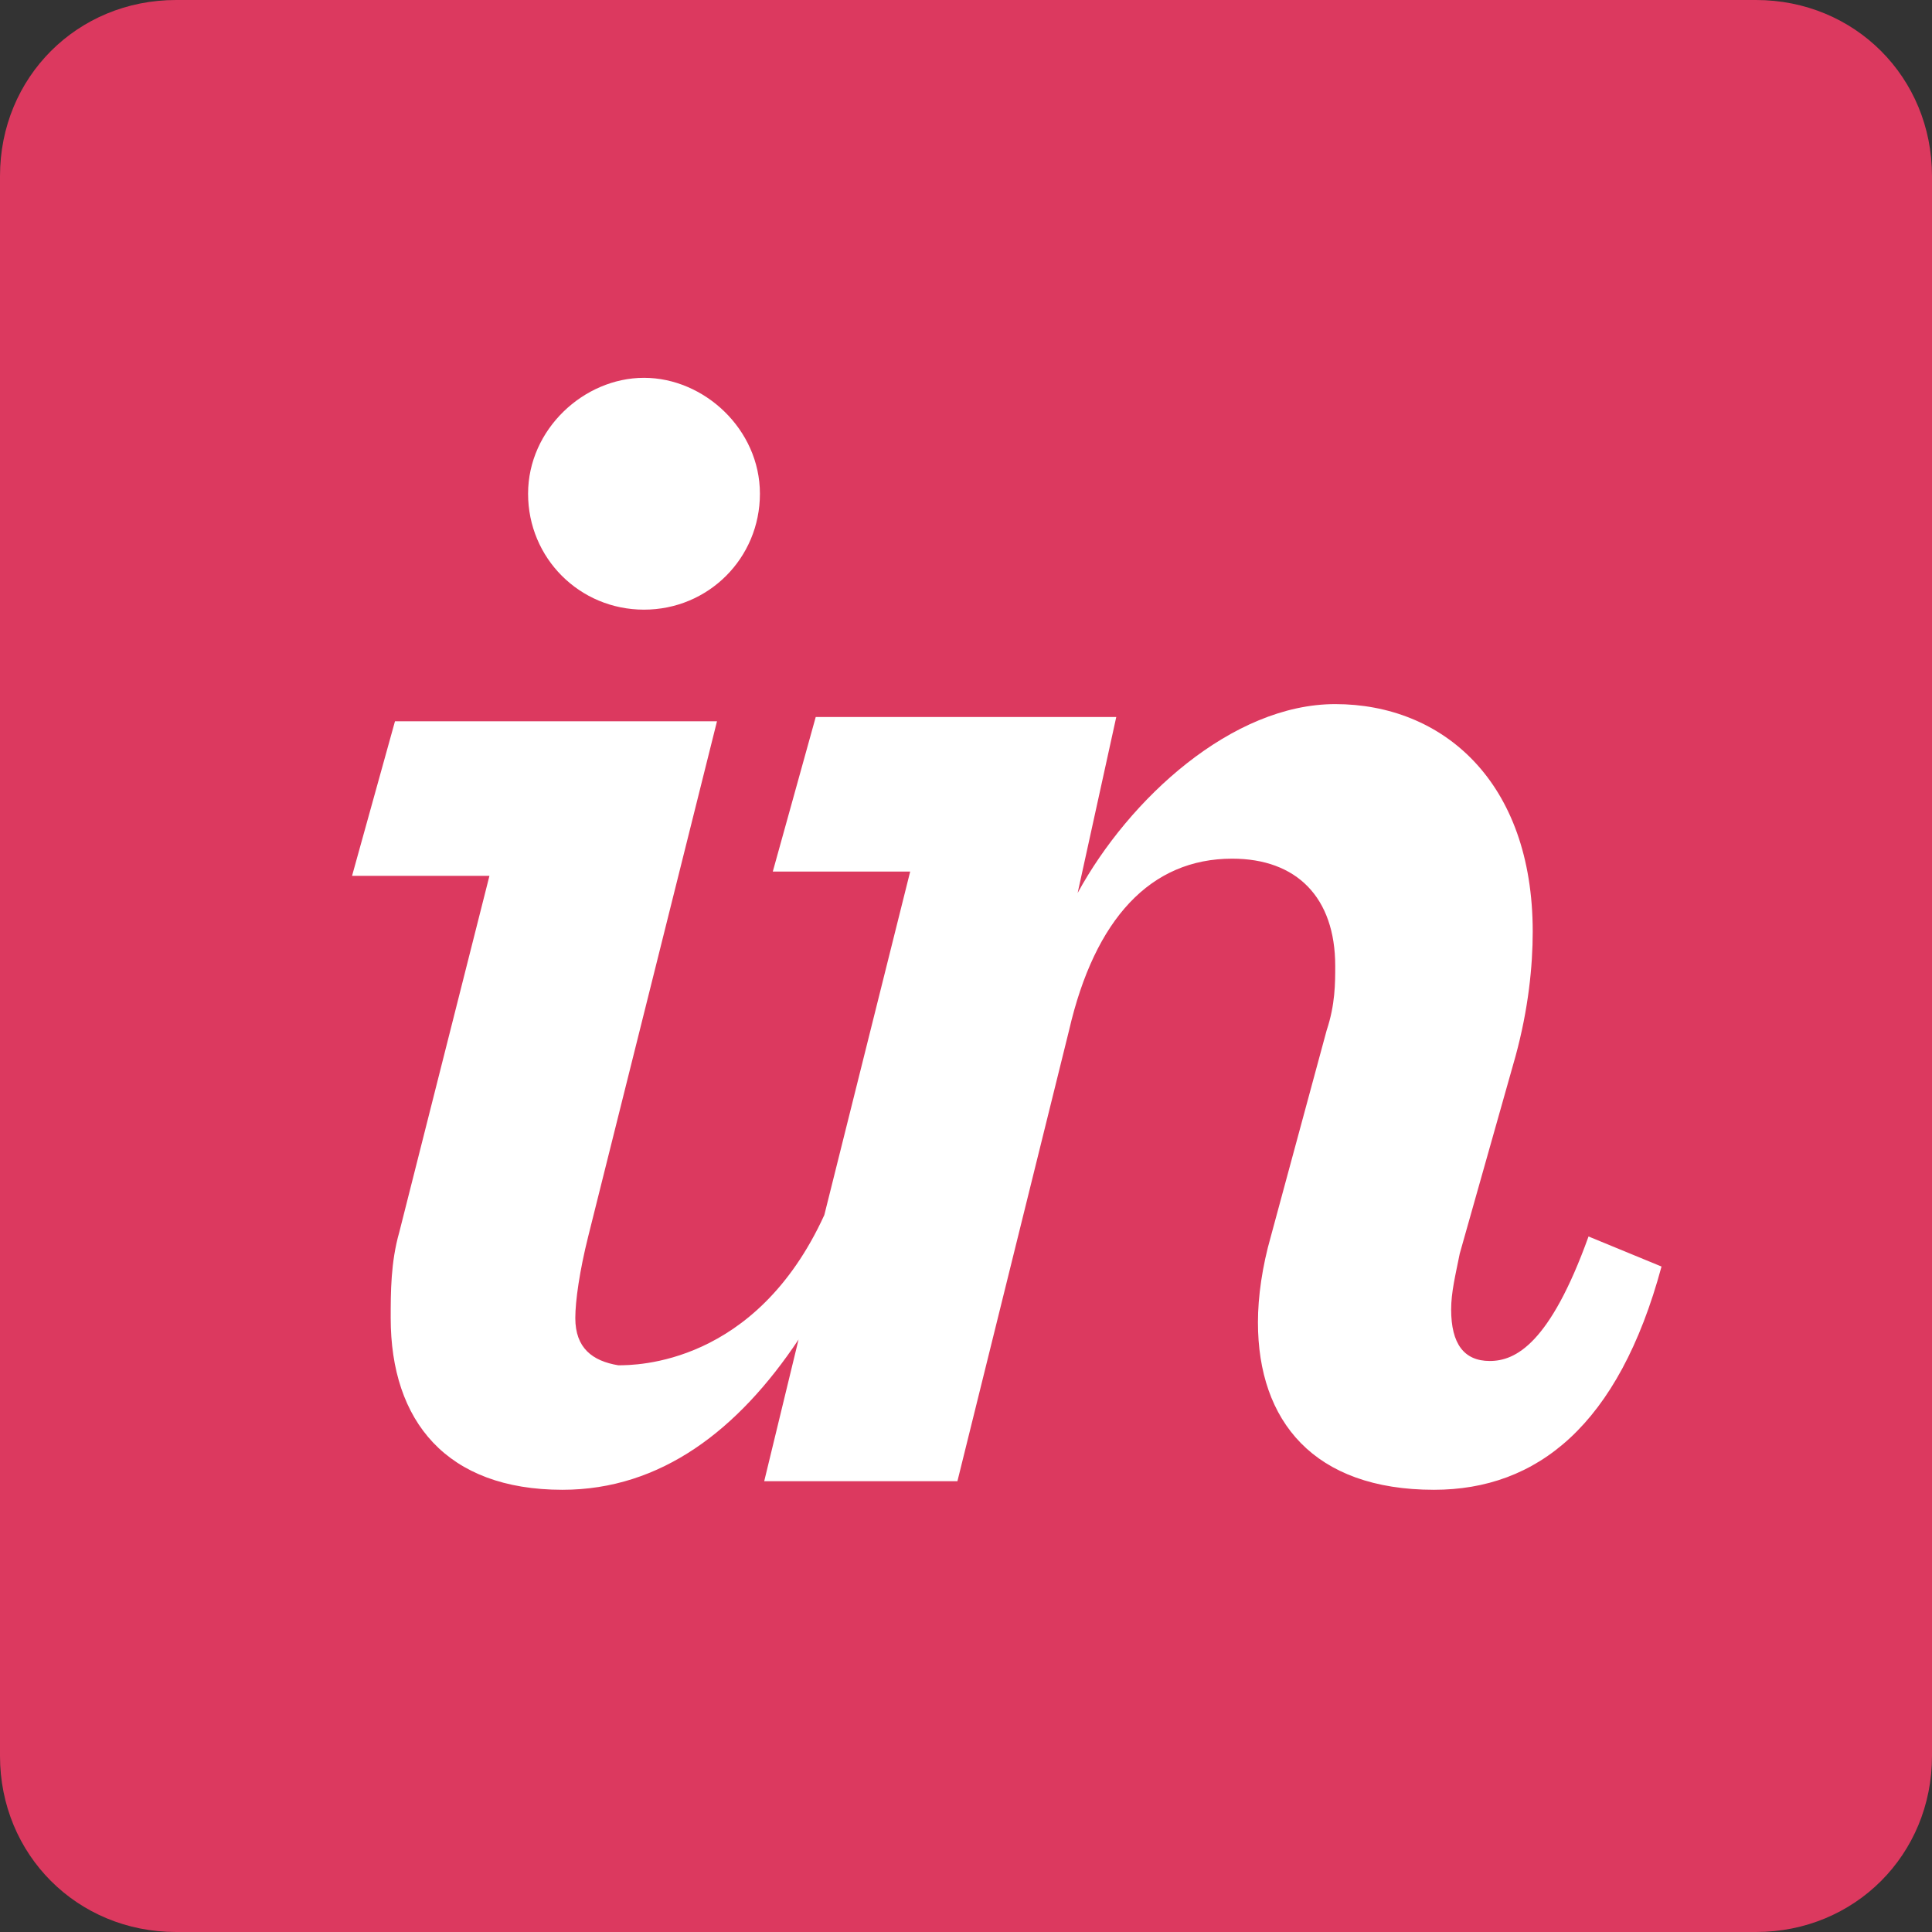
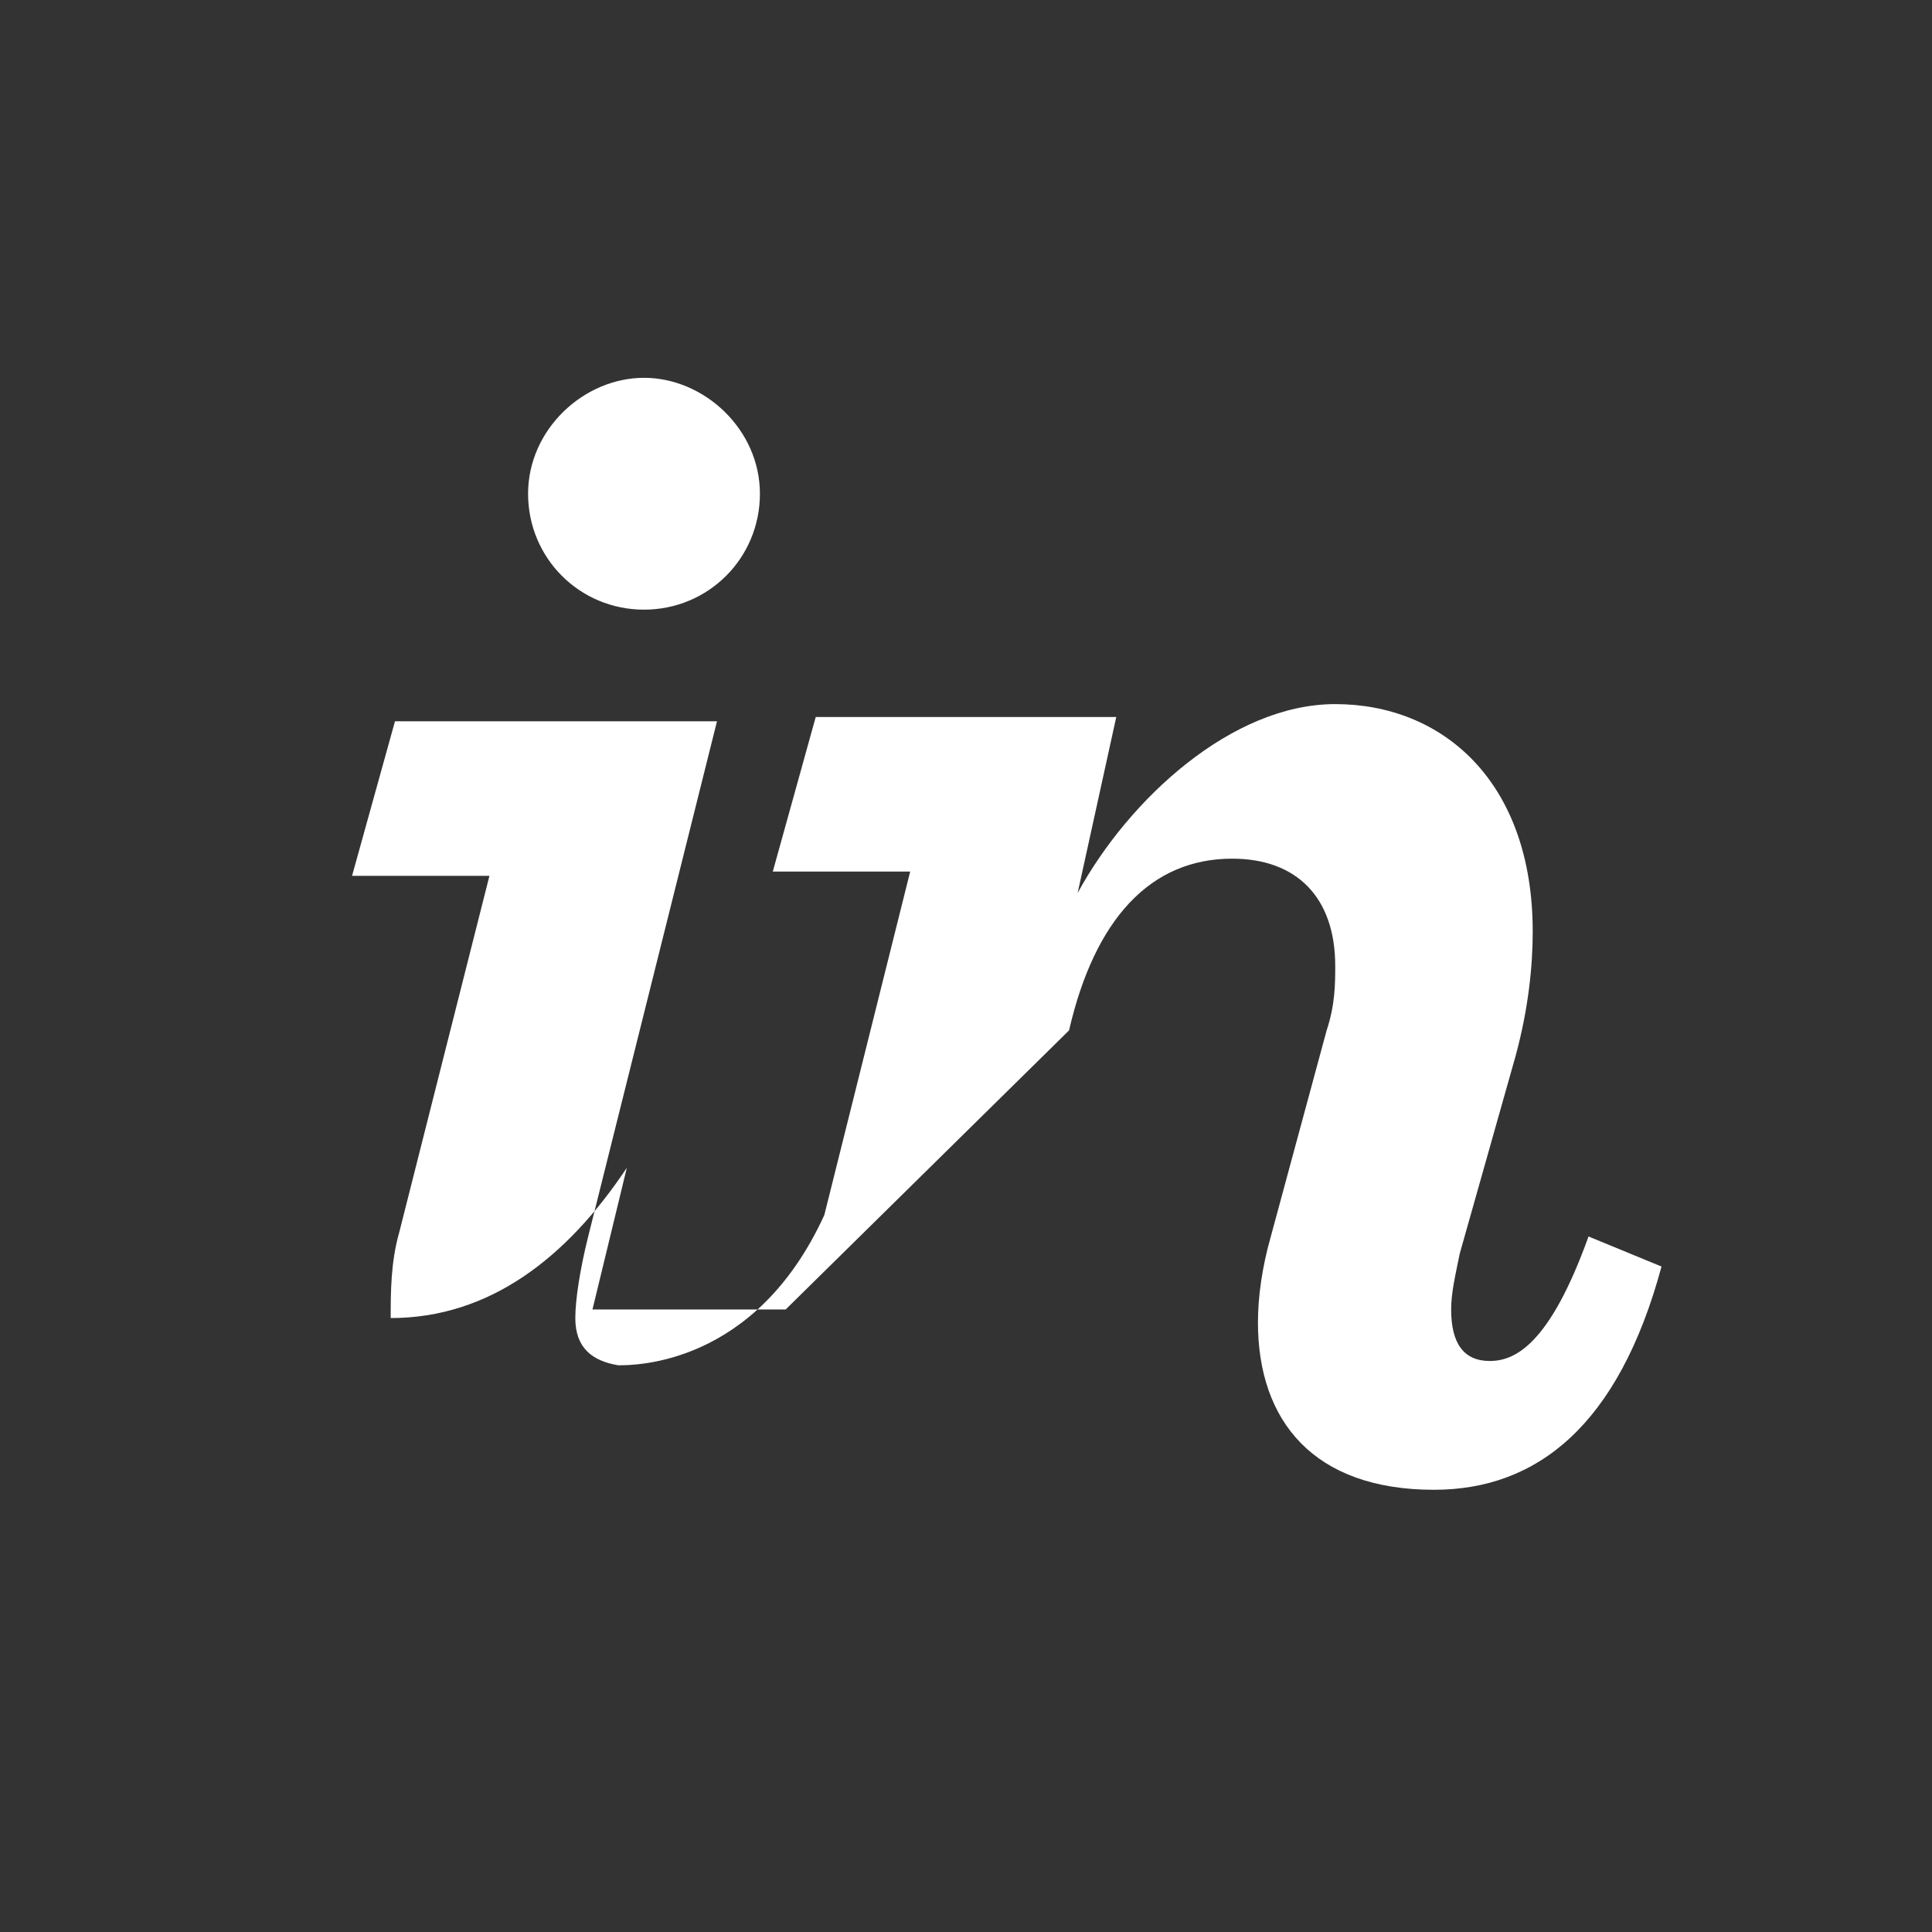
<svg xmlns="http://www.w3.org/2000/svg" version="1.1" id="Layer_1" x="0px" y="0px" width="45px" height="45px" viewBox="0 0 45 45" style="enable-background:new 0 0 45 45;" xml:space="preserve">
  <rect x="0" y="0" width="45" height="45" fill="#333333" stroke="none" />
  <style type="text/css">
	.st0{fill:#DC395F;}
	.st1{fill:#FFFFFF;}
</style>
  <g>
-     <path class="st0" d="M40.9,0H4.1C1.8,0,0,1.8,0,4.1v36.8C0,43.2,1.8,45,4.1,45h36.8c2.3,0,4.1-1.8,4.1-4.1V4.1   C45,1.8,43.2,0,40.9,0z" />
-     <path class="st1" d="M15,14.2c1.5,0,2.7-1.2,2.7-2.7c0-1.5-1.3-2.7-2.7-2.7s-2.7,1.2-2.7,2.7C12.3,13,13.5,14.2,15,14.2z M9.3,28.7   c-0.2,0.7-0.2,1.4-0.2,2c0,2.4,1.3,4,4,4c2.3,0,4.1-1.4,5.5-3.5l-0.8,3.3h4.5L24.9,24c0.6-2.6,1.9-4,3.8-4c1.5,0,2.4,0.9,2.4,2.5   c0,0.4,0,0.9-0.2,1.5l-1.3,4.8c-0.2,0.7-0.3,1.4-0.3,2c0,2.3,1.3,3.9,4.1,3.9c2.4,0,4.3-1.5,5.3-5.2L37,28.8   c-0.9,2.5-1.7,2.9-2.3,2.9c-0.6,0-0.9-0.4-0.9-1.2c0-0.4,0.1-0.8,0.2-1.3l1.3-4.6c0.3-1.1,0.4-2.1,0.4-2.9c0-3.5-2.1-5.3-4.6-5.3   c-2.4,0-4.8,2.2-6,4.4l0.9-4.1H19l-1,3.6h3.2l-2,8c-1.6,3.5-4.4,3.5-4.8,3.5c-0.6-0.1-1-0.4-1-1.1c0-0.4,0.1-1.1,0.3-1.9l3-12H9.2   l-1,3.6h3.2L9.3,28.7" />
+     <path class="st1" d="M15,14.2c1.5,0,2.7-1.2,2.7-2.7c0-1.5-1.3-2.7-2.7-2.7s-2.7,1.2-2.7,2.7C12.3,13,13.5,14.2,15,14.2z M9.3,28.7   c-0.2,0.7-0.2,1.4-0.2,2c2.3,0,4.1-1.4,5.5-3.5l-0.8,3.3h4.5L24.9,24c0.6-2.6,1.9-4,3.8-4c1.5,0,2.4,0.9,2.4,2.5   c0,0.4,0,0.9-0.2,1.5l-1.3,4.8c-0.2,0.7-0.3,1.4-0.3,2c0,2.3,1.3,3.9,4.1,3.9c2.4,0,4.3-1.5,5.3-5.2L37,28.8   c-0.9,2.5-1.7,2.9-2.3,2.9c-0.6,0-0.9-0.4-0.9-1.2c0-0.4,0.1-0.8,0.2-1.3l1.3-4.6c0.3-1.1,0.4-2.1,0.4-2.9c0-3.5-2.1-5.3-4.6-5.3   c-2.4,0-4.8,2.2-6,4.4l0.9-4.1H19l-1,3.6h3.2l-2,8c-1.6,3.5-4.4,3.5-4.8,3.5c-0.6-0.1-1-0.4-1-1.1c0-0.4,0.1-1.1,0.3-1.9l3-12H9.2   l-1,3.6h3.2L9.3,28.7" />
  </g>
</svg>